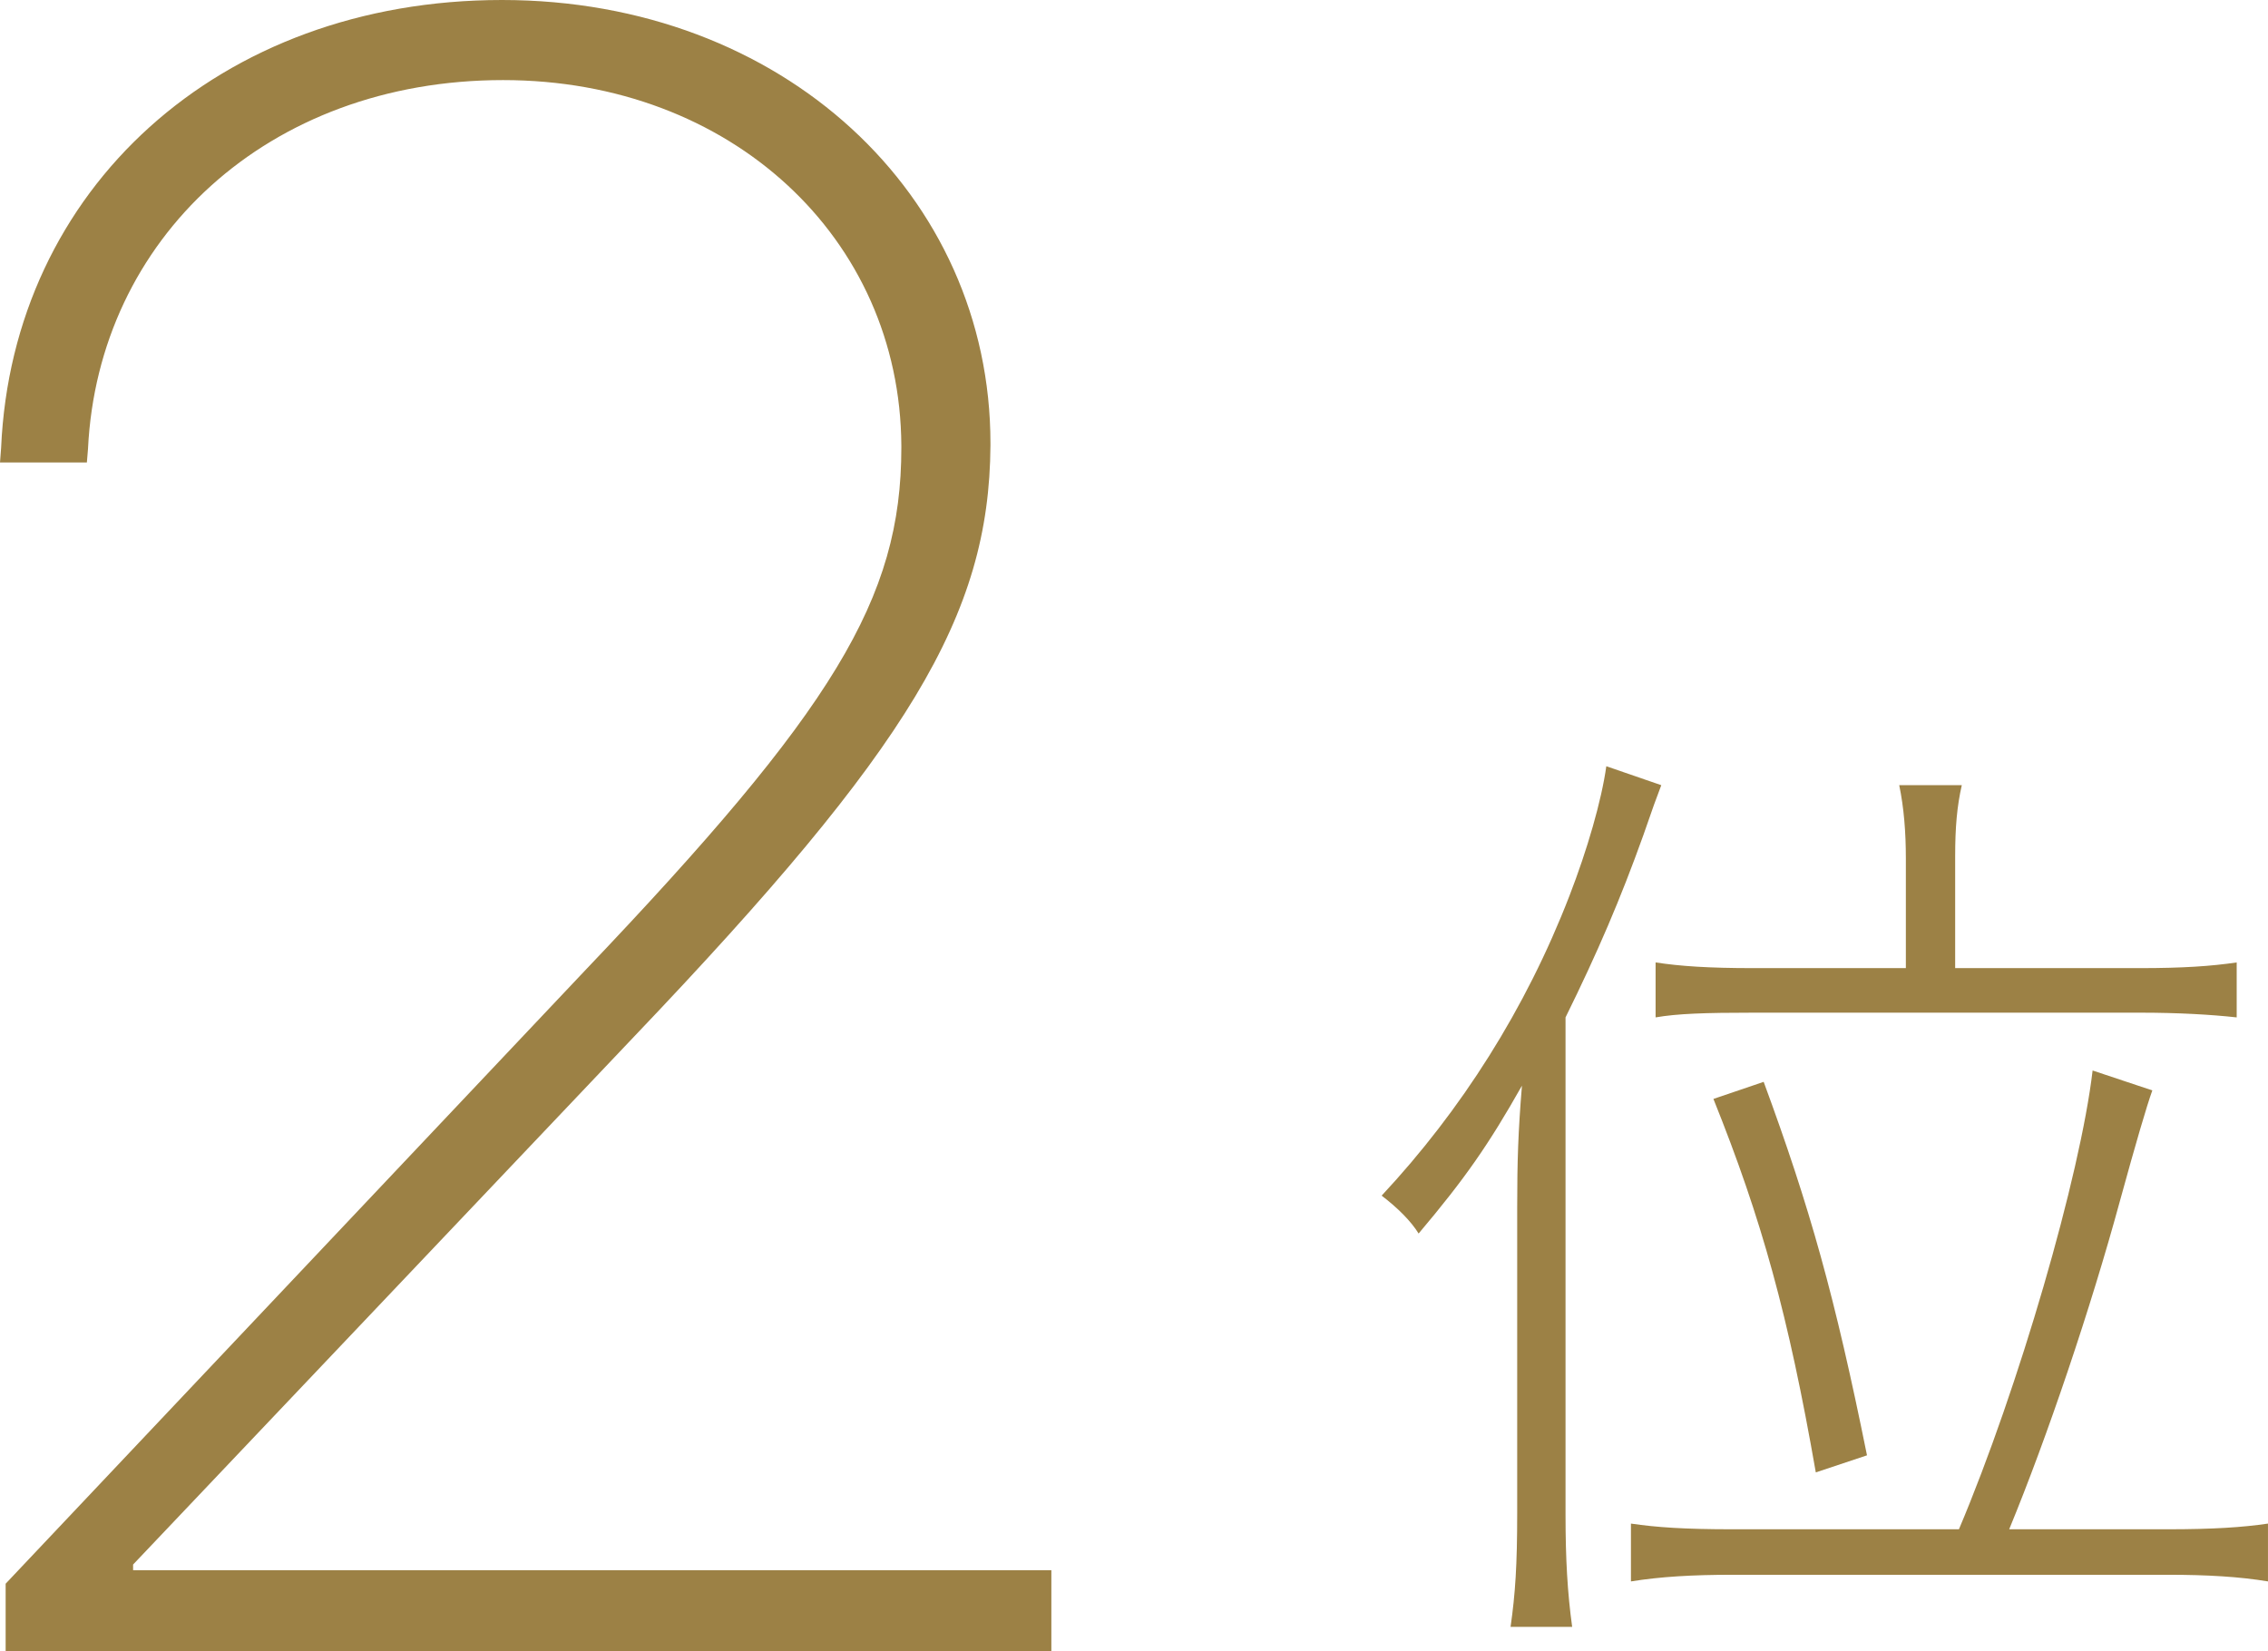
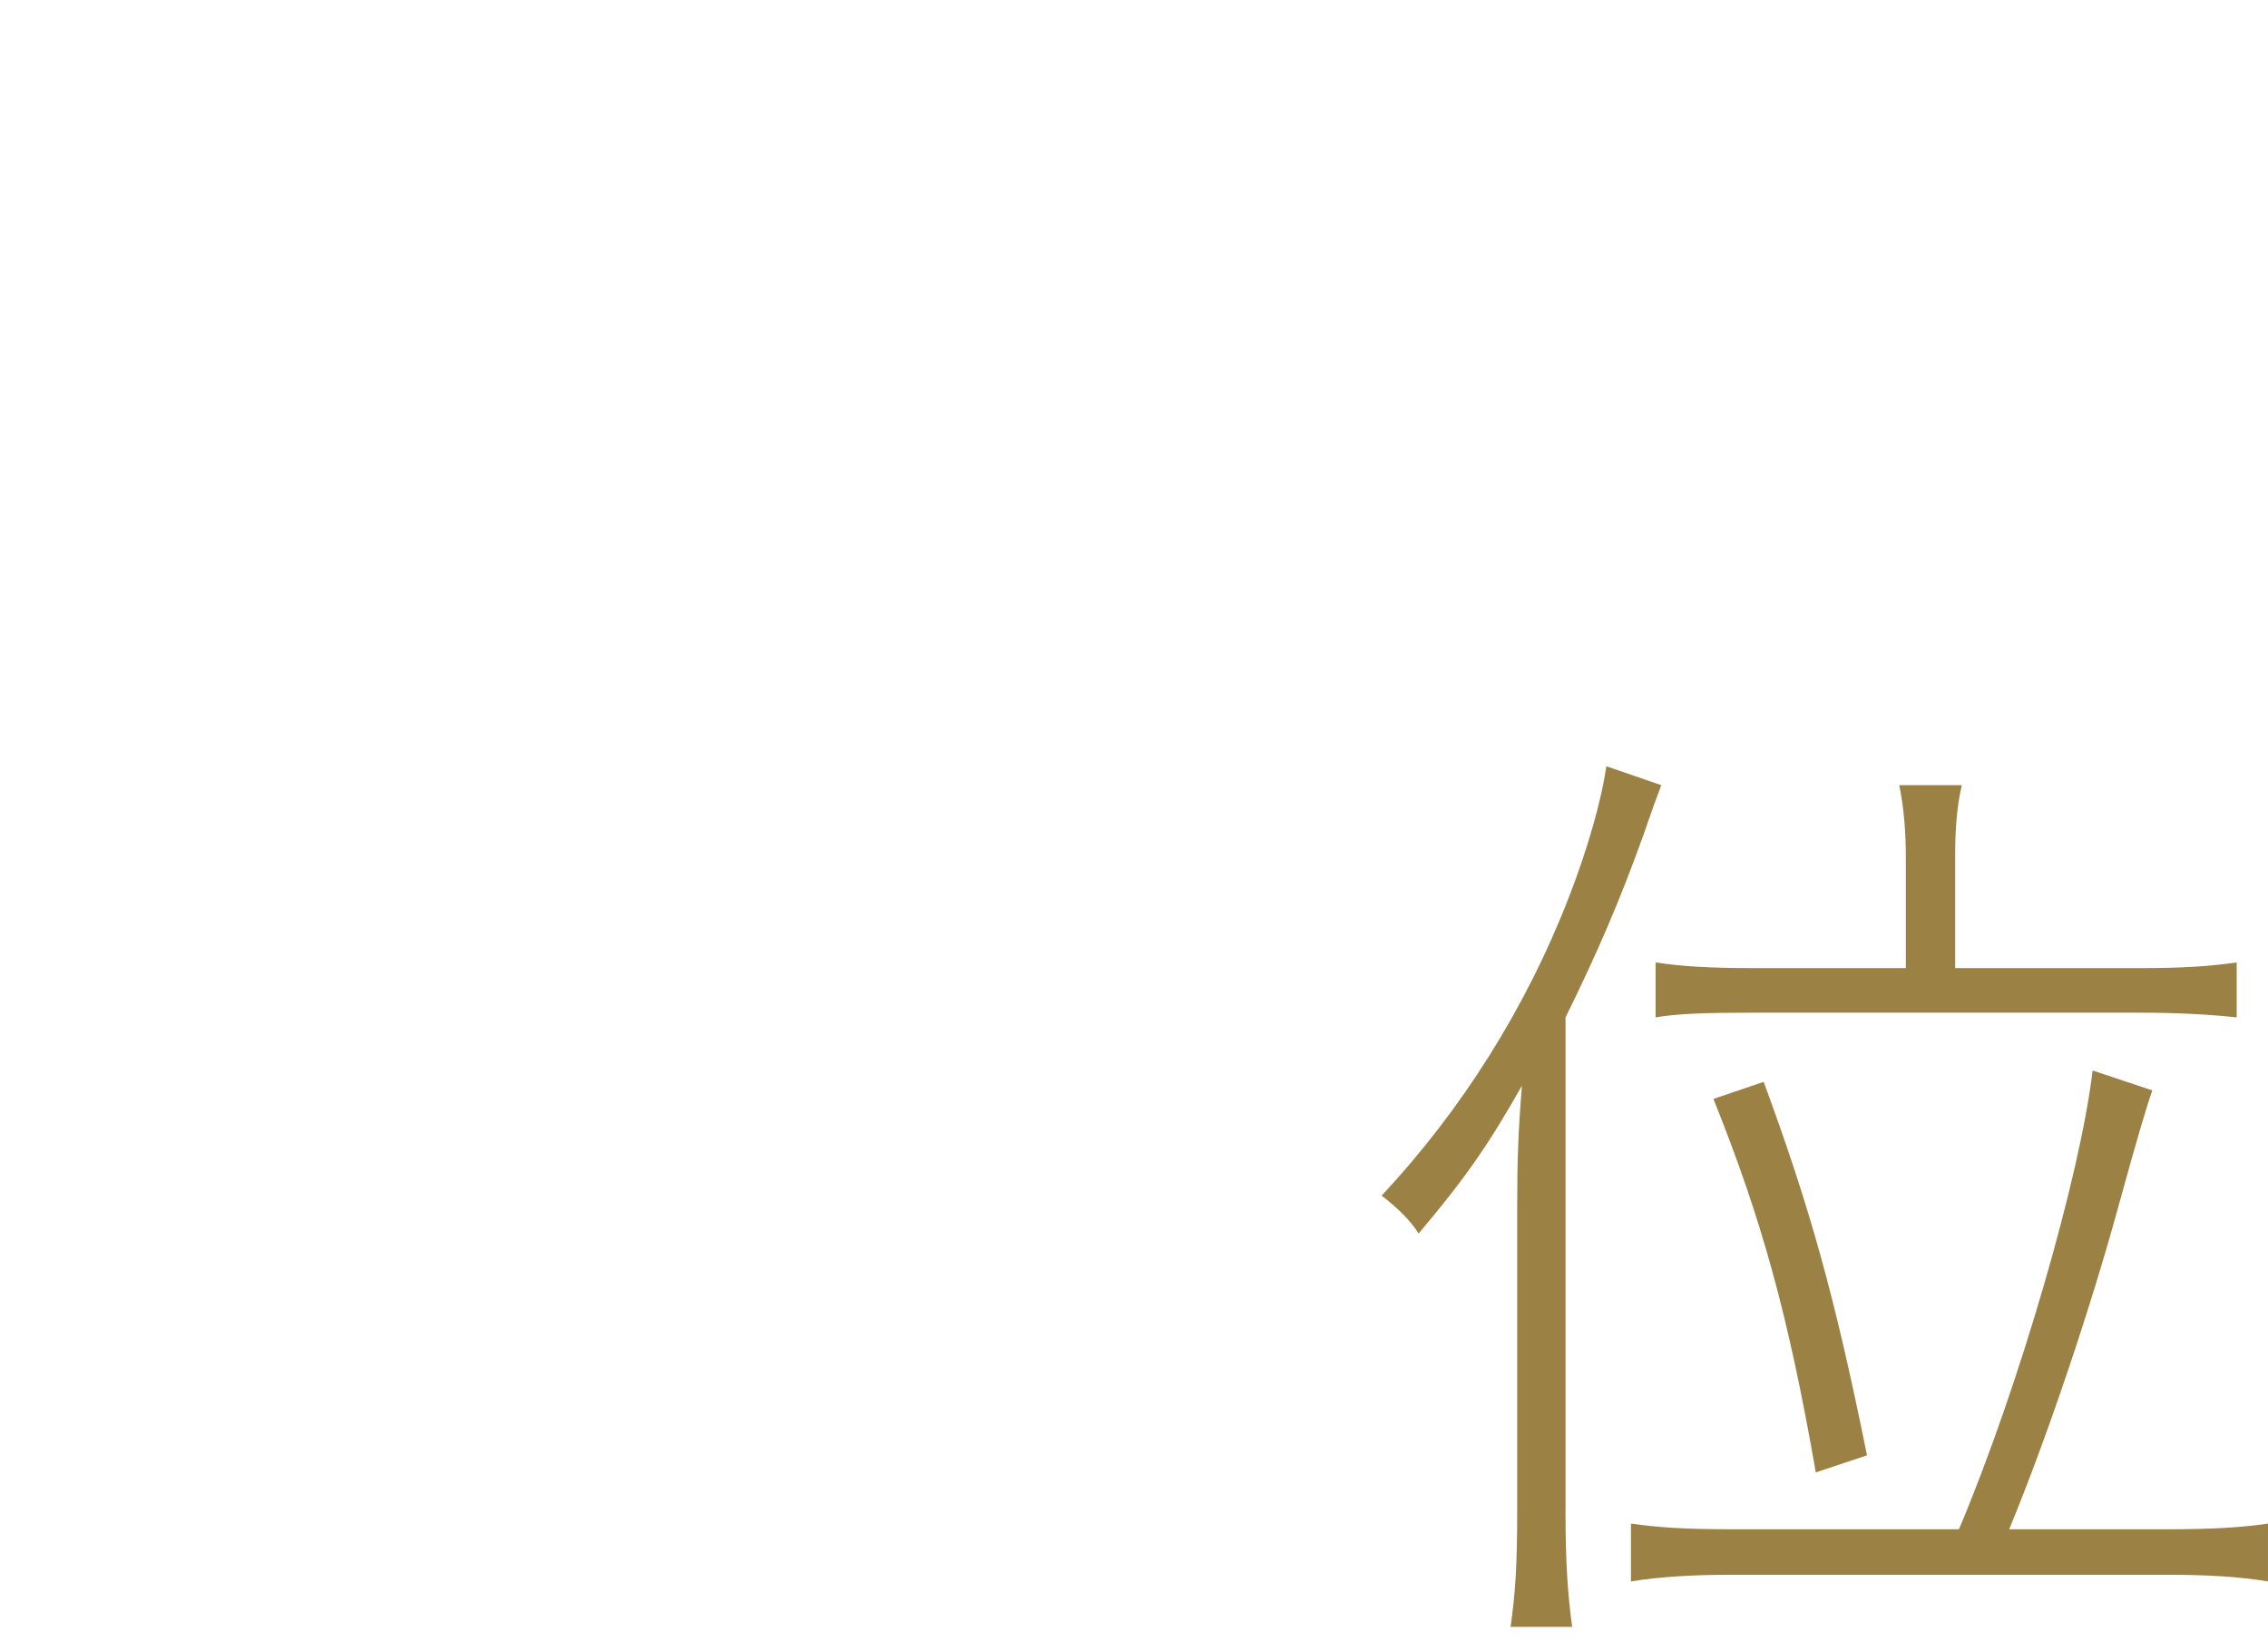
<svg xmlns="http://www.w3.org/2000/svg" id="_レイヤー_2" width="91.267" height="66.458" viewBox="0 0 91.267 66.458">
  <defs>
    <style>.cls-1{fill:#9c8145;stroke-width:0px;}</style>
  </defs>
  <g id="_レイヤー_1-2">
-     <path class="cls-1" d="m.227,63.734l23.288-24.649c10.032-10.532,12.756-14.98,12.756-21.063v-.091c-.045-8.353-6.854-14.708-16.024-14.708C10.759,3.223,3.949,9.624,3.541,18.067l-.045.545H0l.045-.59C.5,7.626,8.807,0,20.201,0c11.303,0,19.656,7.853,19.656,17.84v.091c-.045,6.855-3.269,12.166-14.299,23.742L5.356,62.963v.227h36.952v3.269H.227v-2.724Z" />
    <path class="cls-1" d="m61.054,48.536c0-1.793.038-2.976.191-4.845-1.335,2.365-2.289,3.738-4.158,5.951-.305-.496-.839-1.03-1.488-1.525,3.205-3.434,5.798-7.515,7.553-12.055.725-1.869,1.297-3.853,1.488-5.226l2.212.763c-.229.61-.305.801-.725,2.021-.916,2.556-1.831,4.692-3.128,7.324v20.027c0,1.755.077,3.128.267,4.501h-2.479c.191-1.335.267-2.479.267-4.577v-12.36Zm17.776,13.008c2.403-5.684,4.883-14.229,5.379-18.463l2.403.801q-.343.954-1.297,4.425c-1.182,4.349-2.937,9.537-4.463,13.237h6.371c1.831,0,3.014-.077,4.043-.229v2.327c-1.145-.19-2.441-.267-4.005-.267h-17.548c-1.602,0-2.899.076-4.082.267v-2.327c1.03.152,2.174.229,4.082.229h9.117Zm-2.136-27.008c0-1.03-.076-2.022-.267-2.937h2.518c-.191.839-.267,1.678-.267,2.861v4.501h7.438c1.717,0,2.861-.077,3.891-.229v2.212c-1.03-.114-2.365-.19-3.853-.19h-15.602c-1.945,0-3.052.038-3.929.19v-2.212c.992.152,2.136.229,3.929.229h6.142v-4.425Zm-3.624,24.719c-1.106-6.333-2.174-10.186-4.12-15.03l2.022-.687c1.869,5.074,2.861,8.622,4.158,15.03l-2.06.687Z" />
  </g>
</svg>